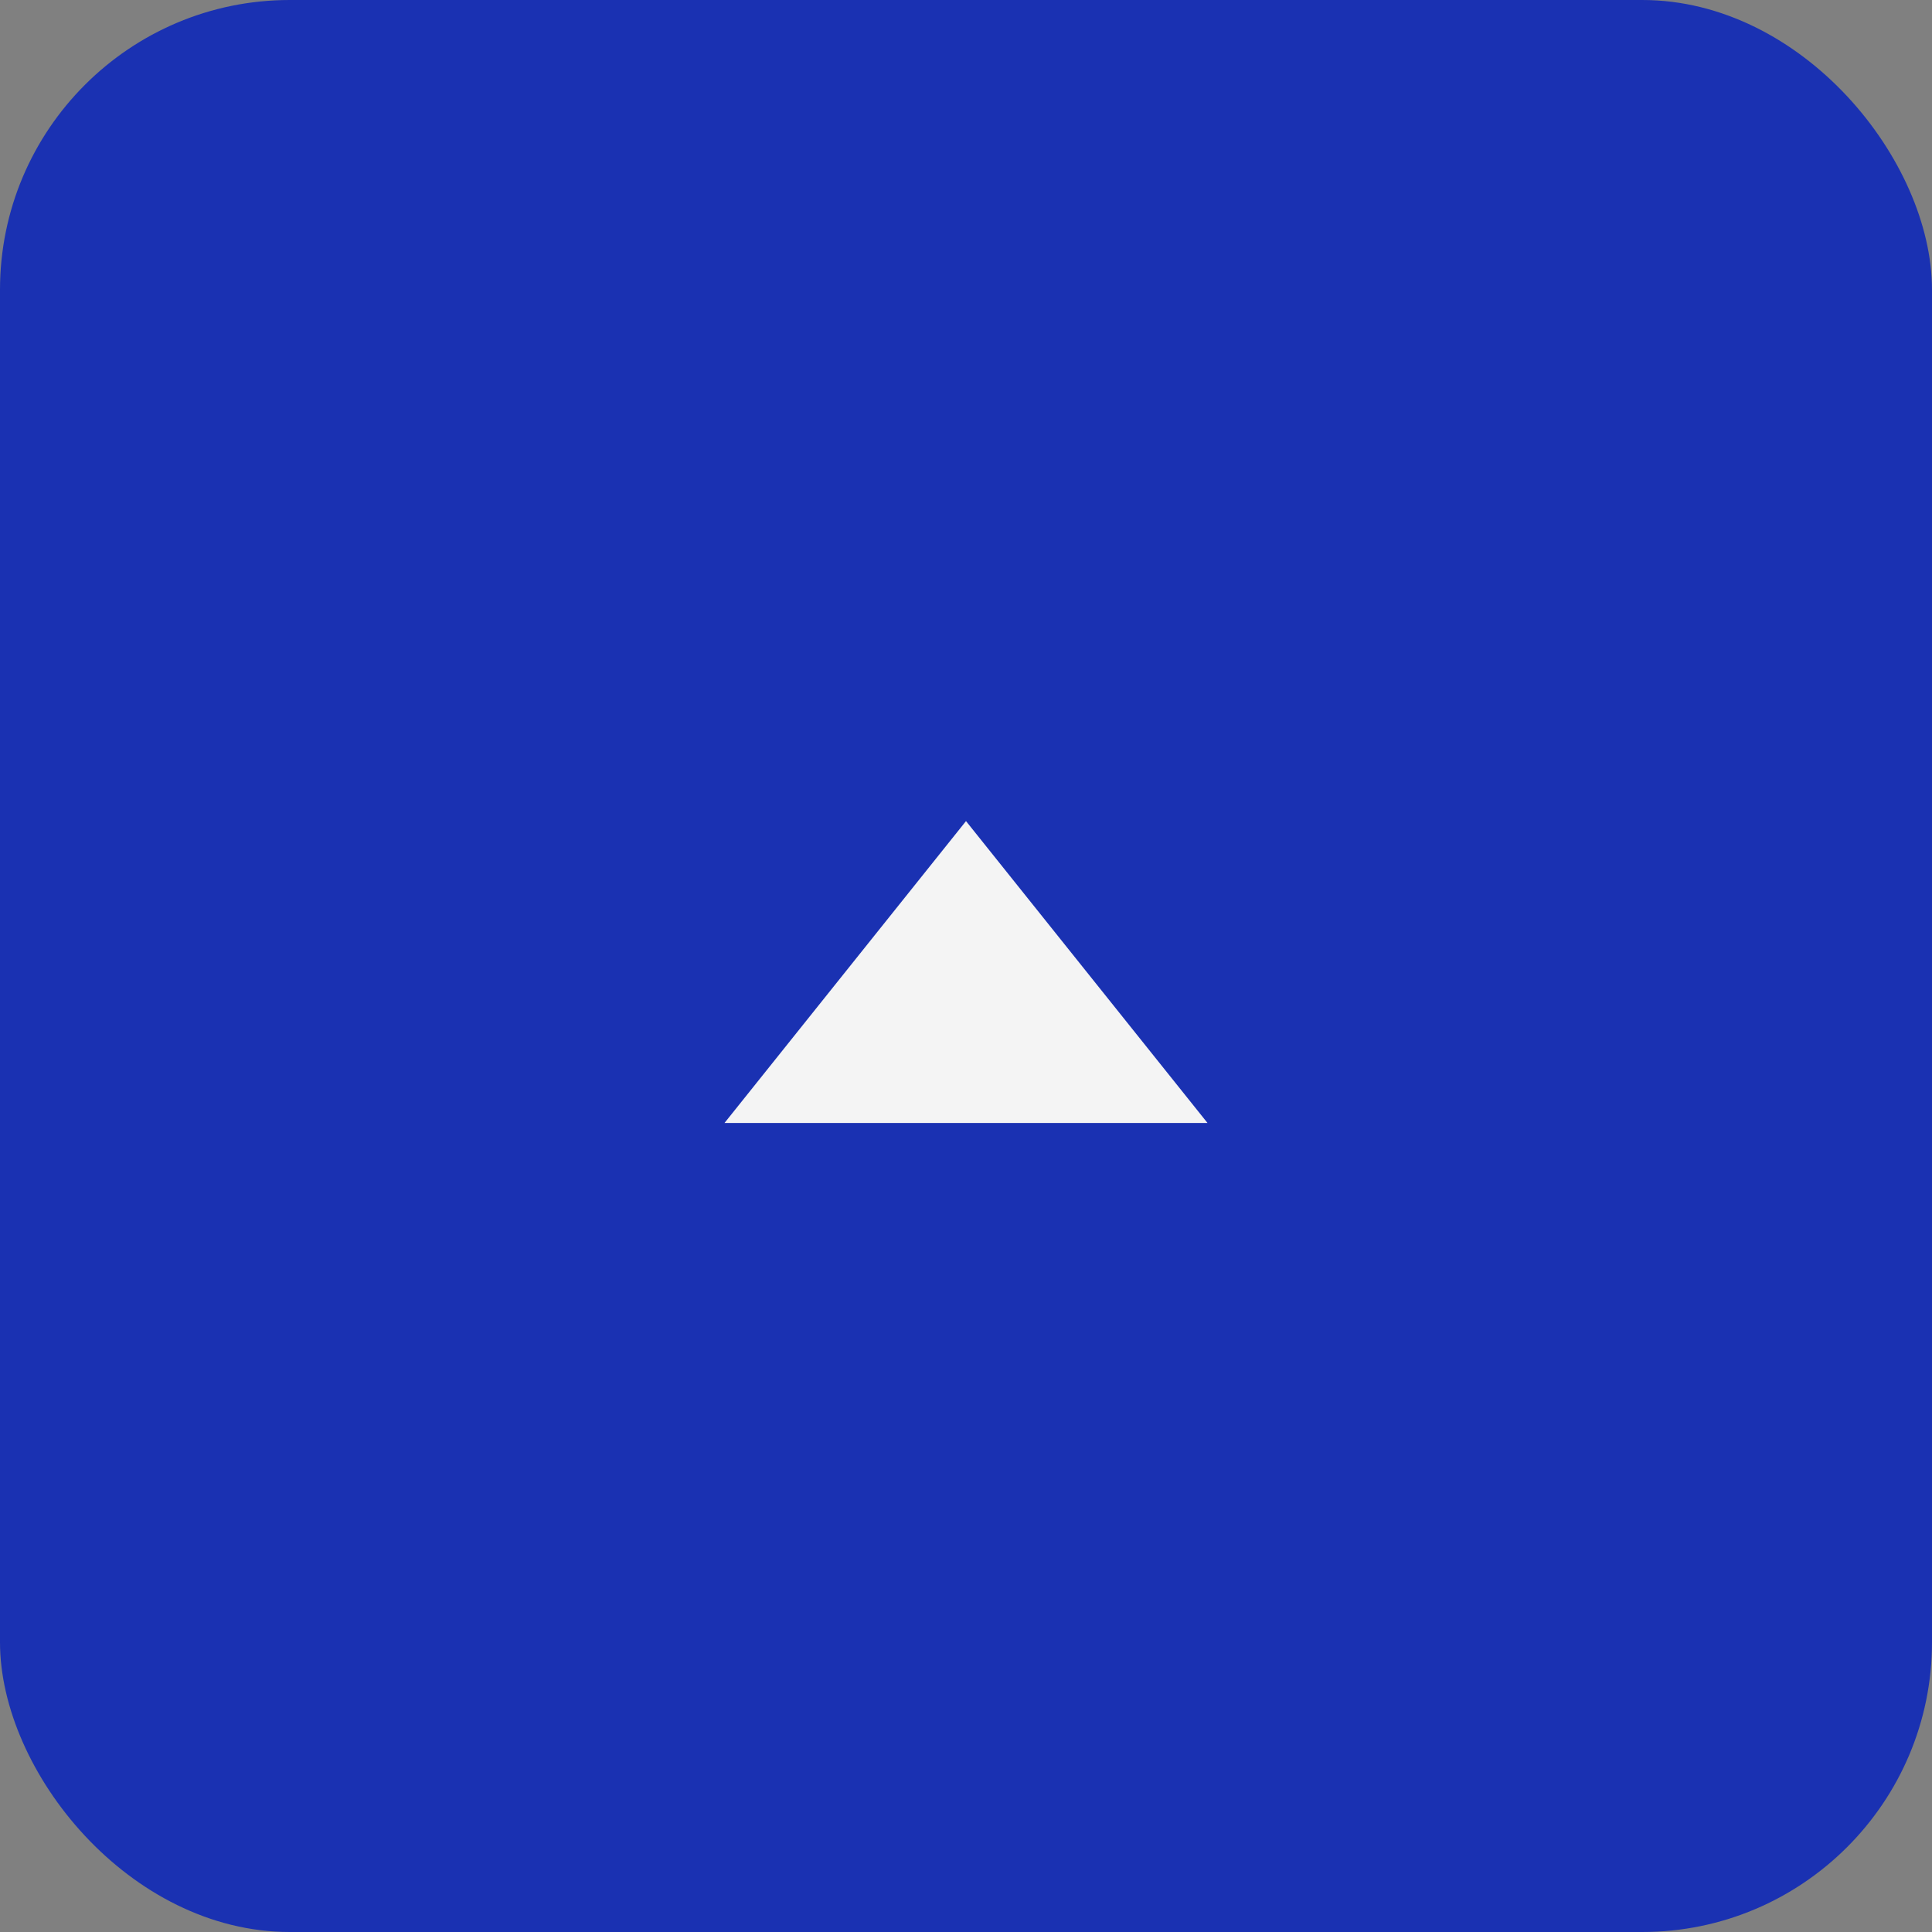
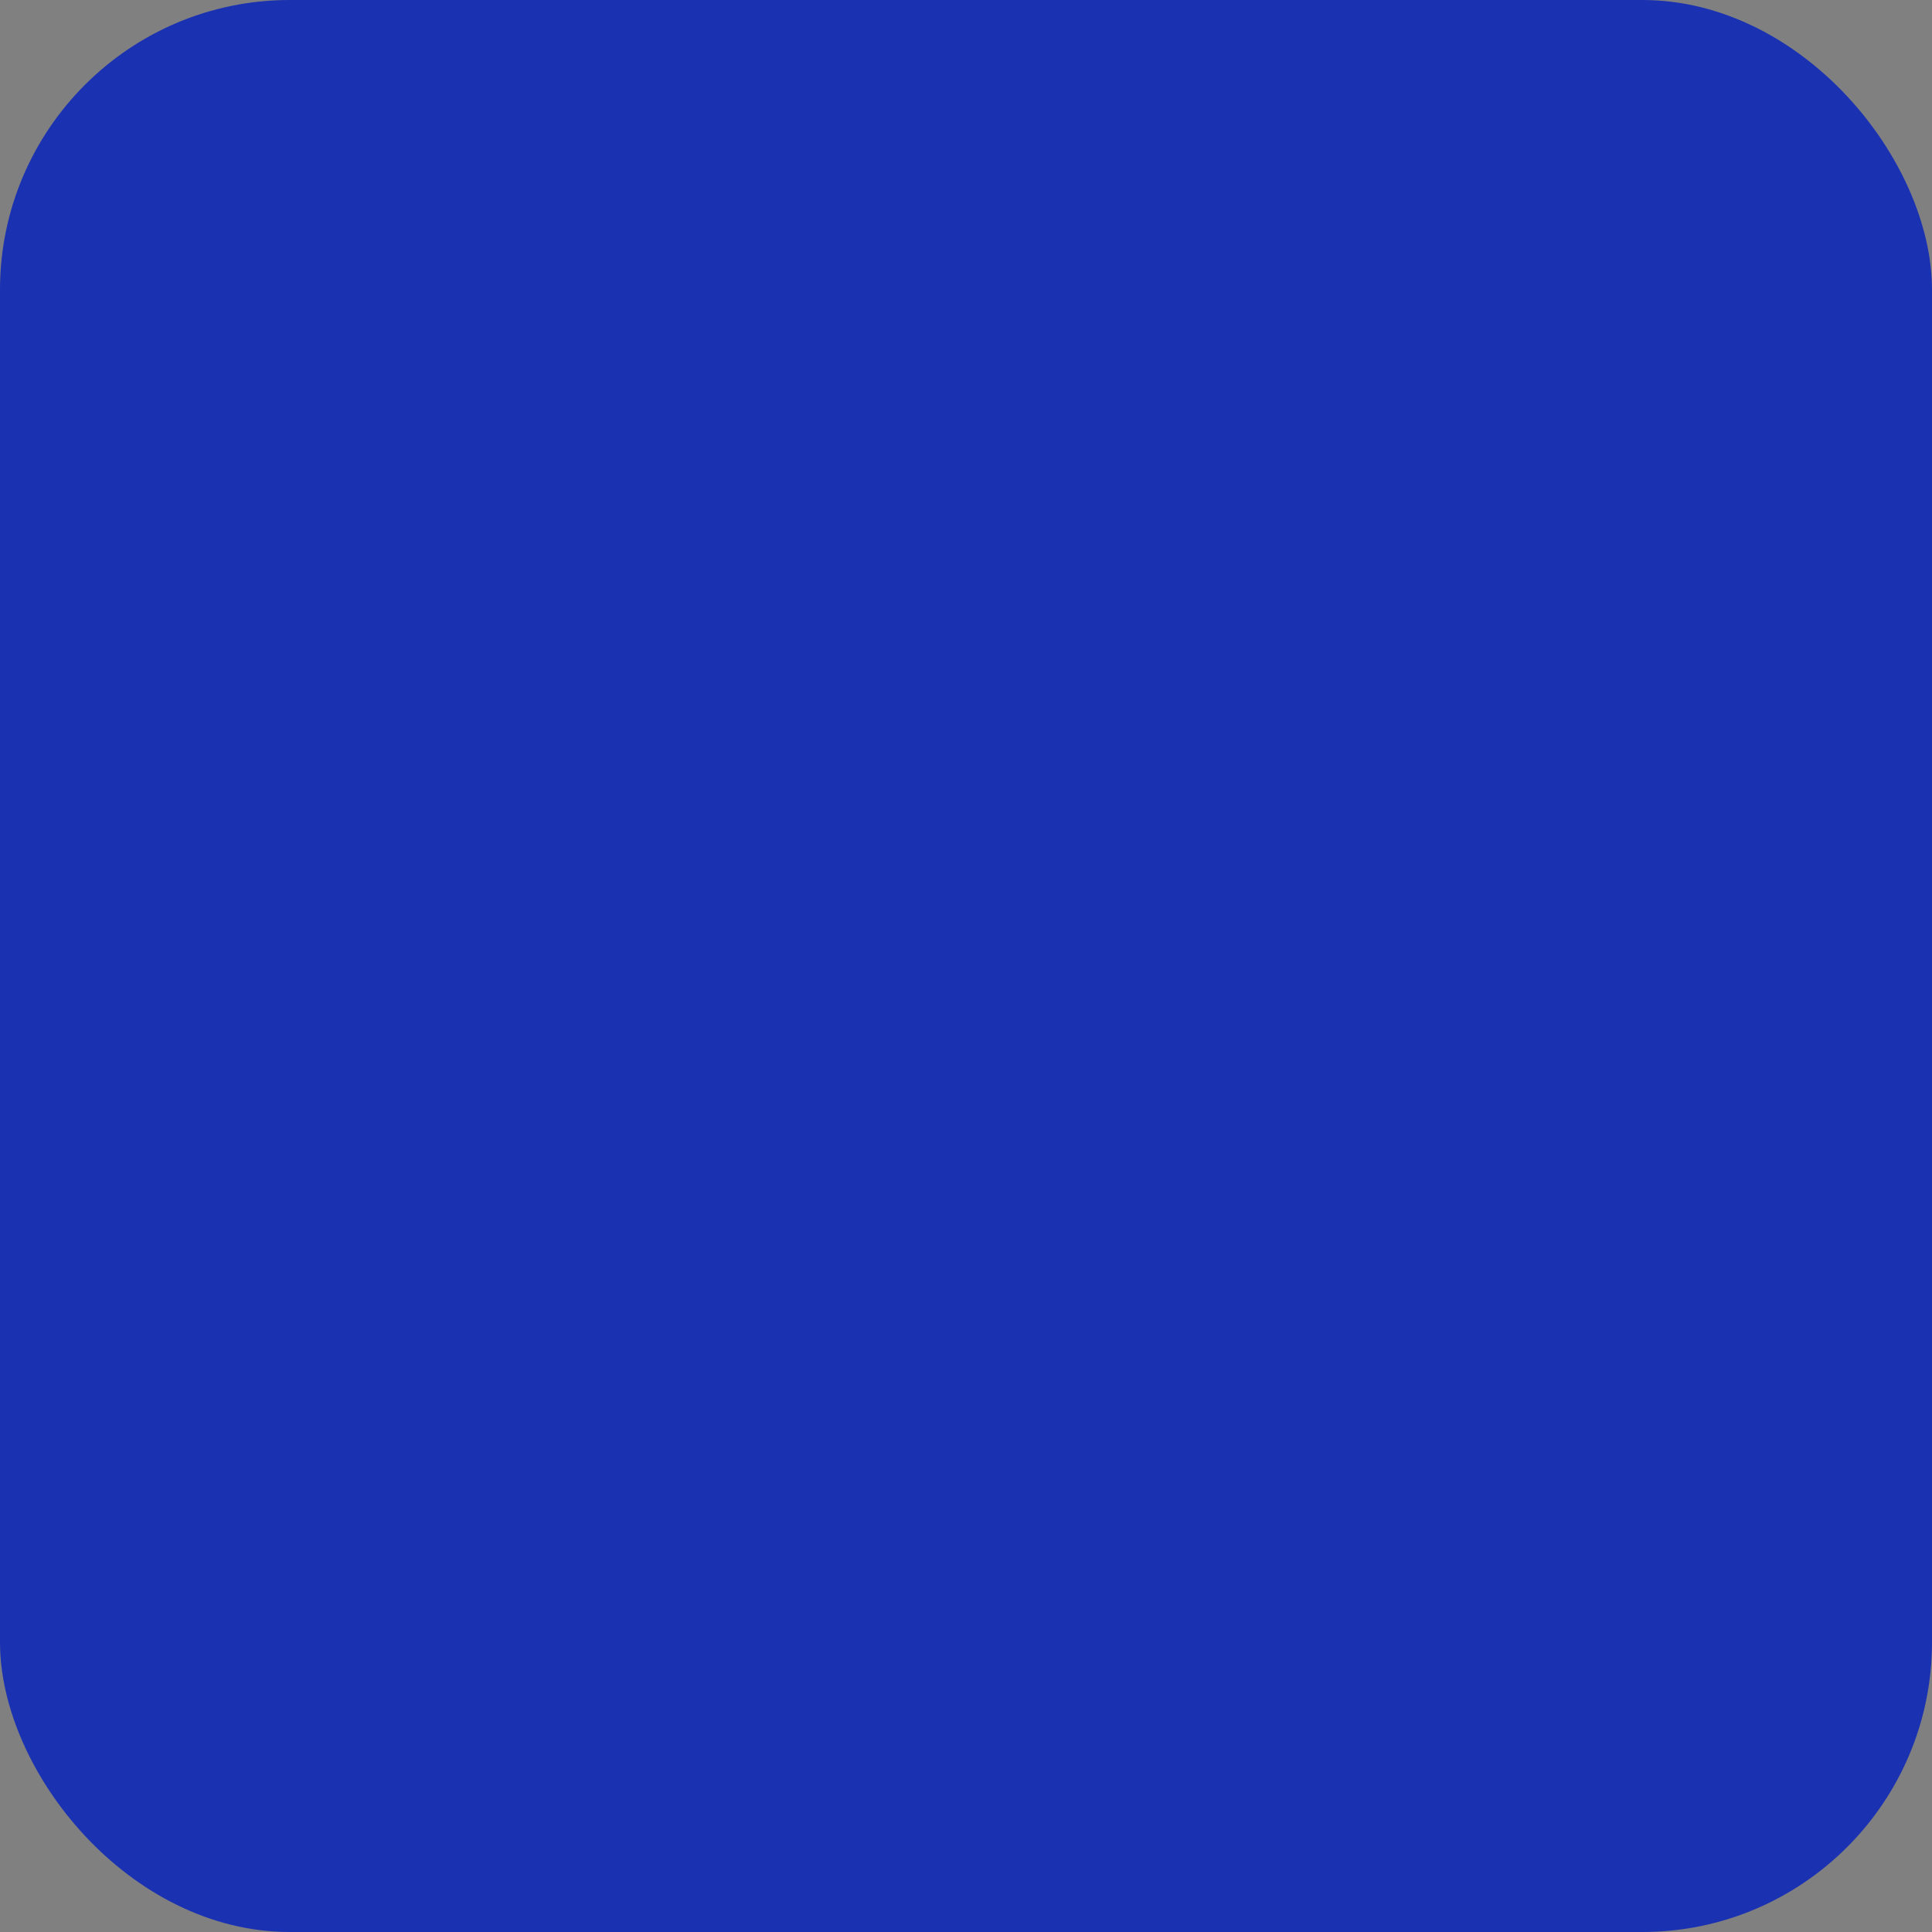
<svg xmlns="http://www.w3.org/2000/svg" width="40" height="40" viewBox="0 0 40 40" fill="none">
  <rect x="0" y="0" width="40" height="40" fill="#808080" stroke="none" />
  <rect width="40" height="40" rx="6" fill="#1A31B2" />
  <g clip-path="url(#clip0_4480_1936)">
-     <path d="M20 17L15 23.25L25 23.25L20 17Z" fill="#F4F4F4" />
-   </g>
+     </g>
  <defs>
    <clipPath id="clip0_4480_1936">
-       <rect width="10" height="6.25" fill="white" transform="translate(15 17)" />
-     </clipPath>
+       </clipPath>
  </defs>
</svg>